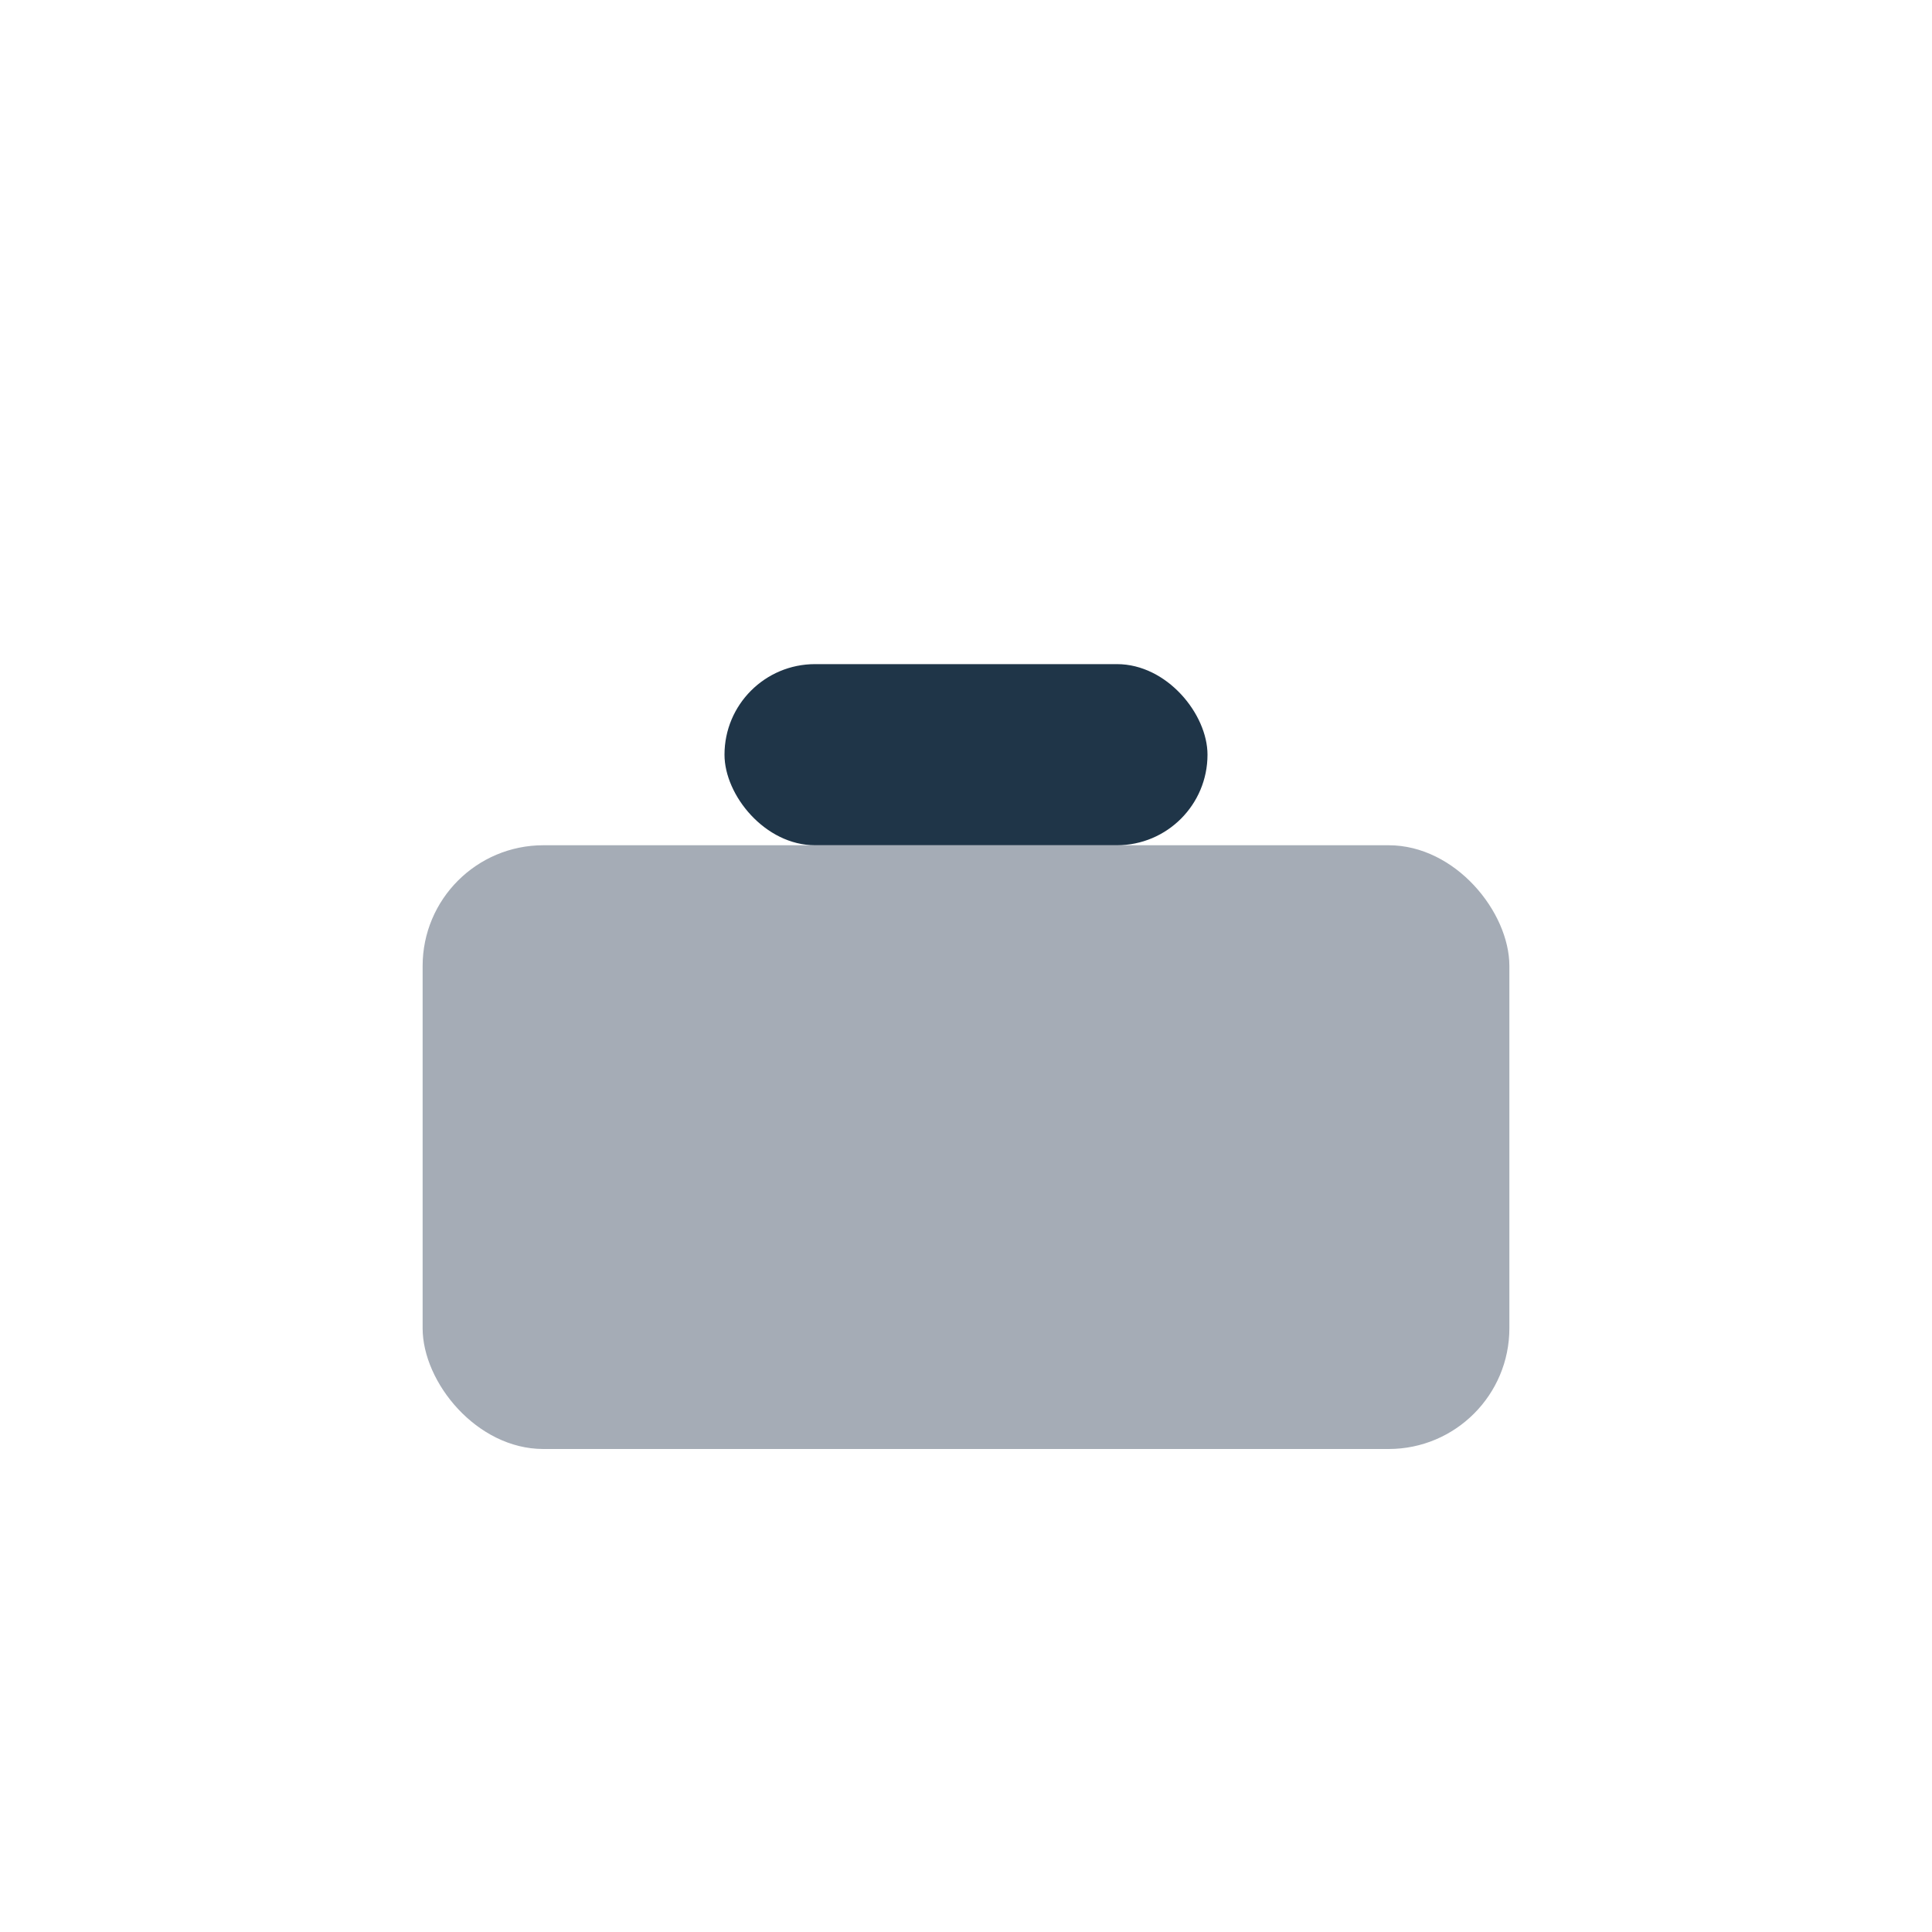
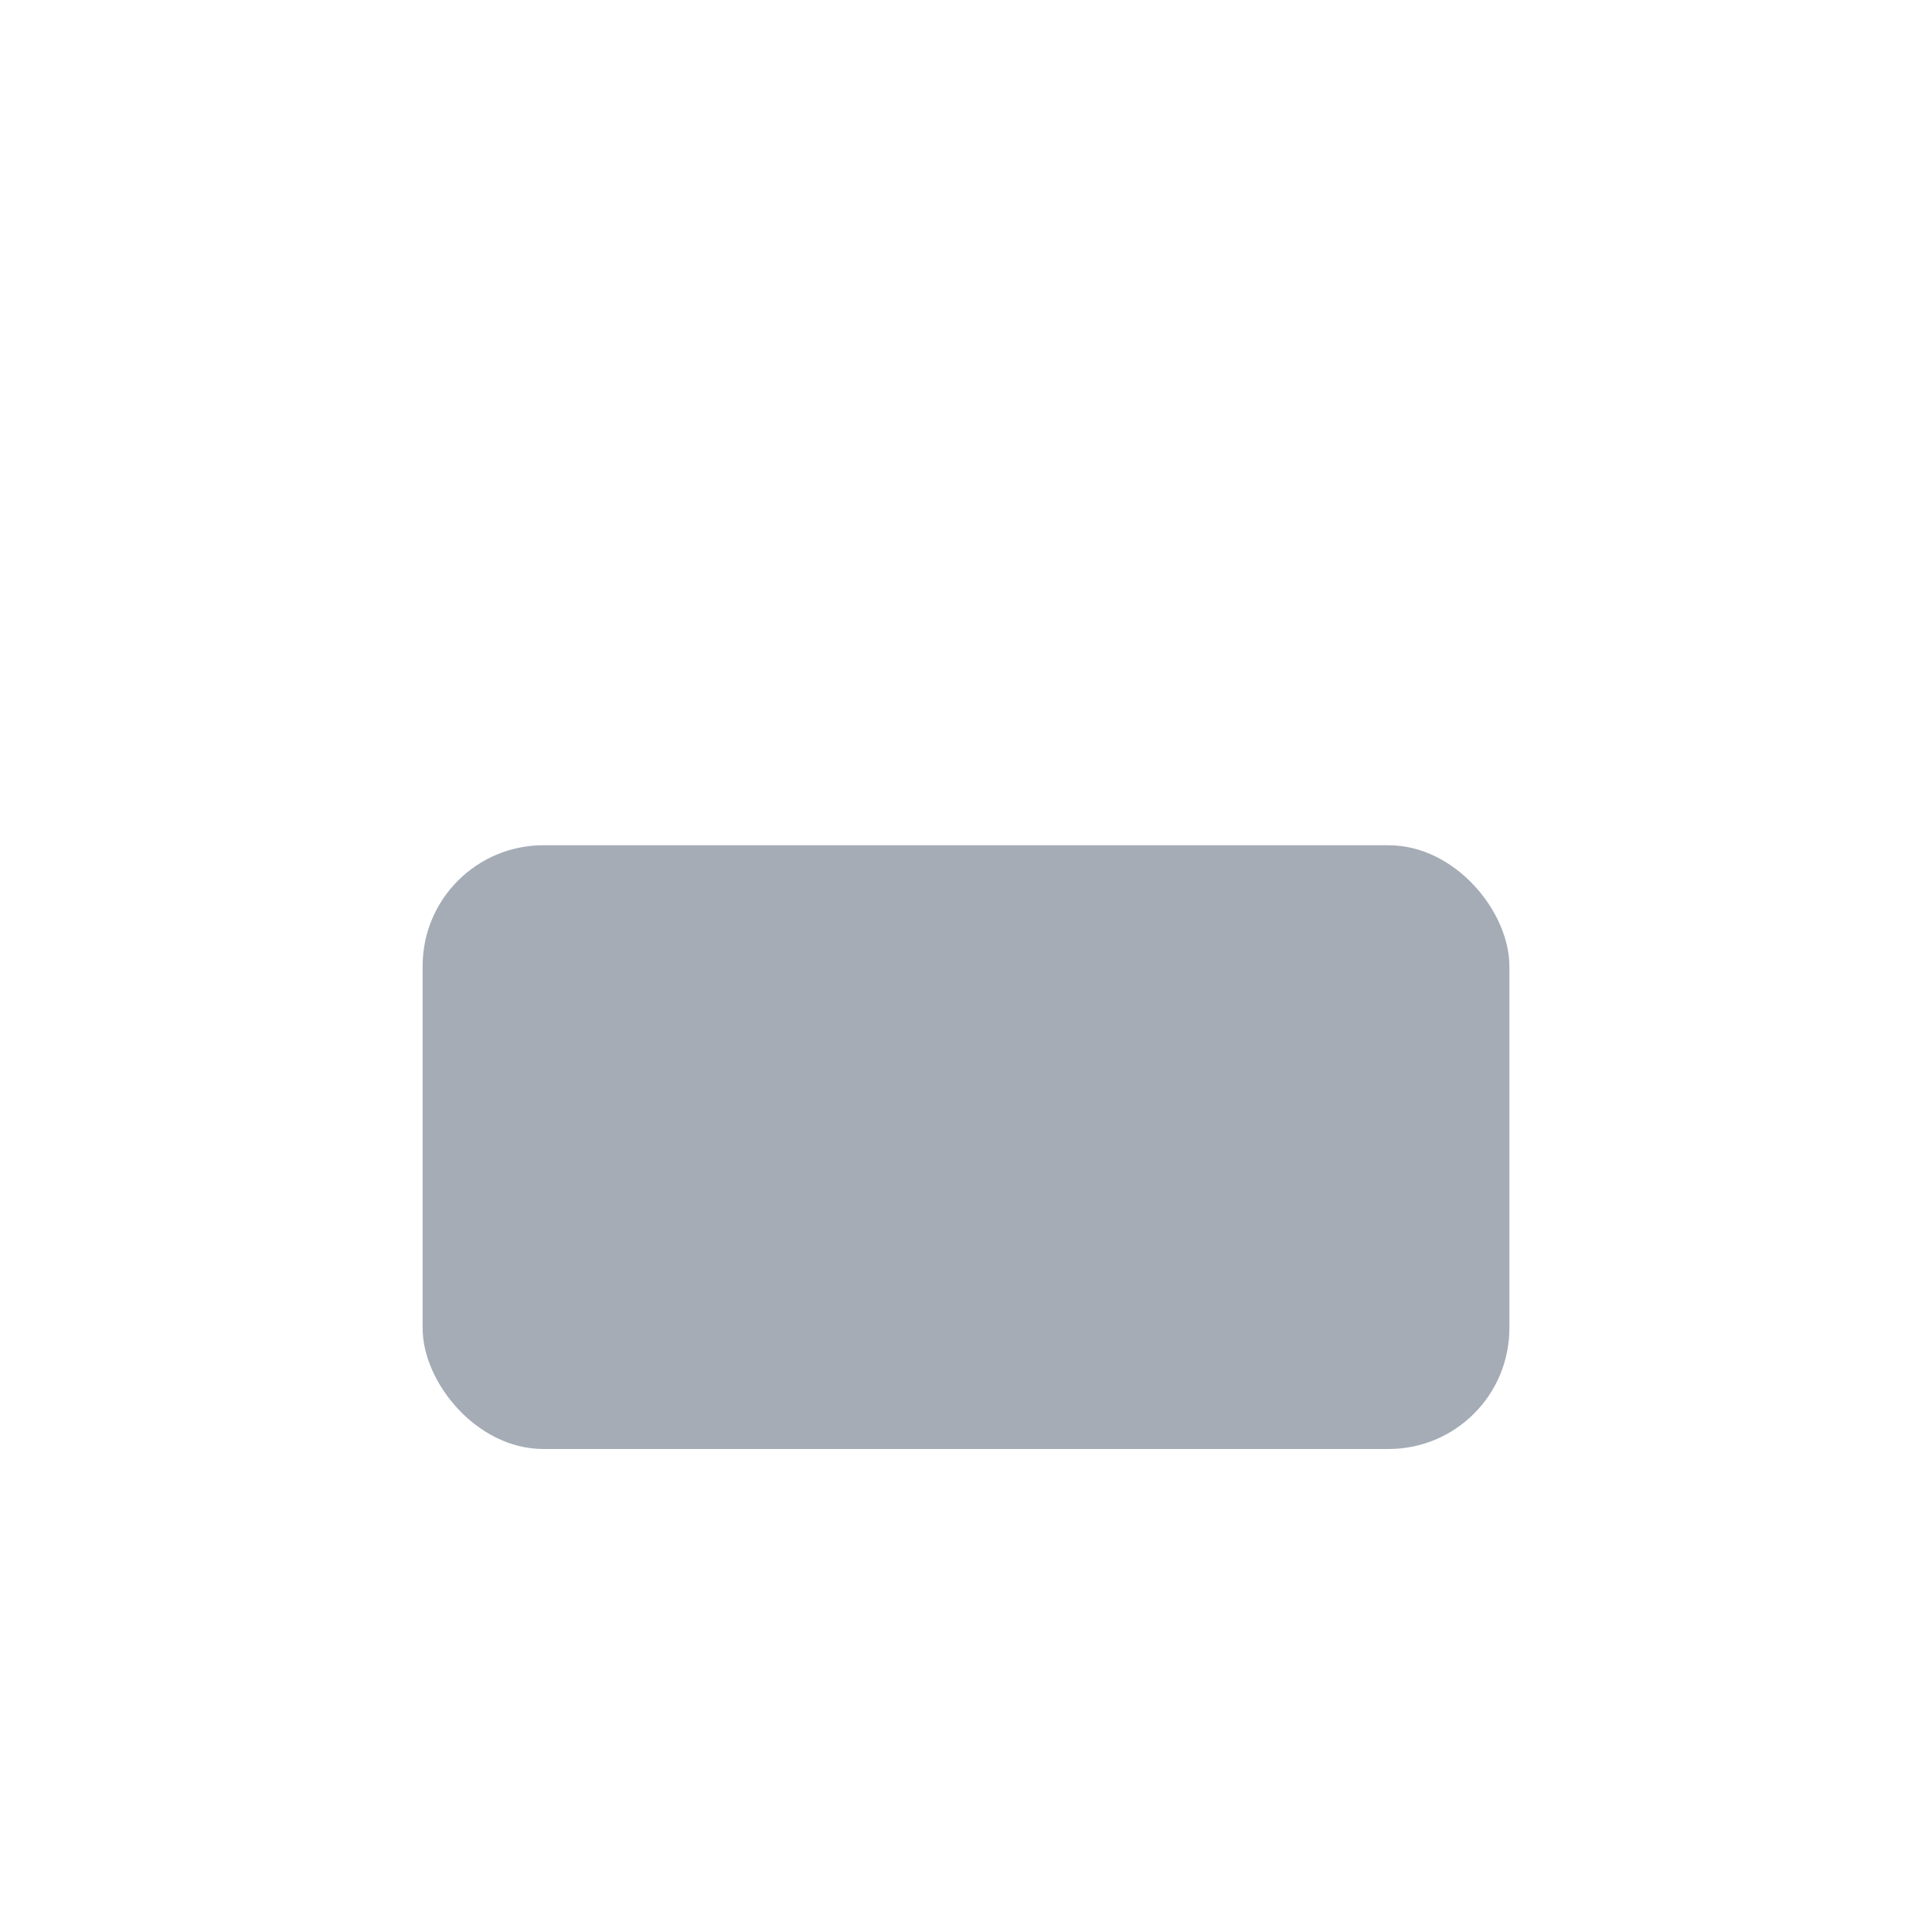
<svg xmlns="http://www.w3.org/2000/svg" width="32" height="32" viewBox="0 0 32 32">
  <rect x="7" y="14" width="18" height="10" rx="2" fill="#A5ACB6" />
-   <rect x="12" y="11" width="8" height="3" rx="1.5" fill="#1F3548" />
</svg>